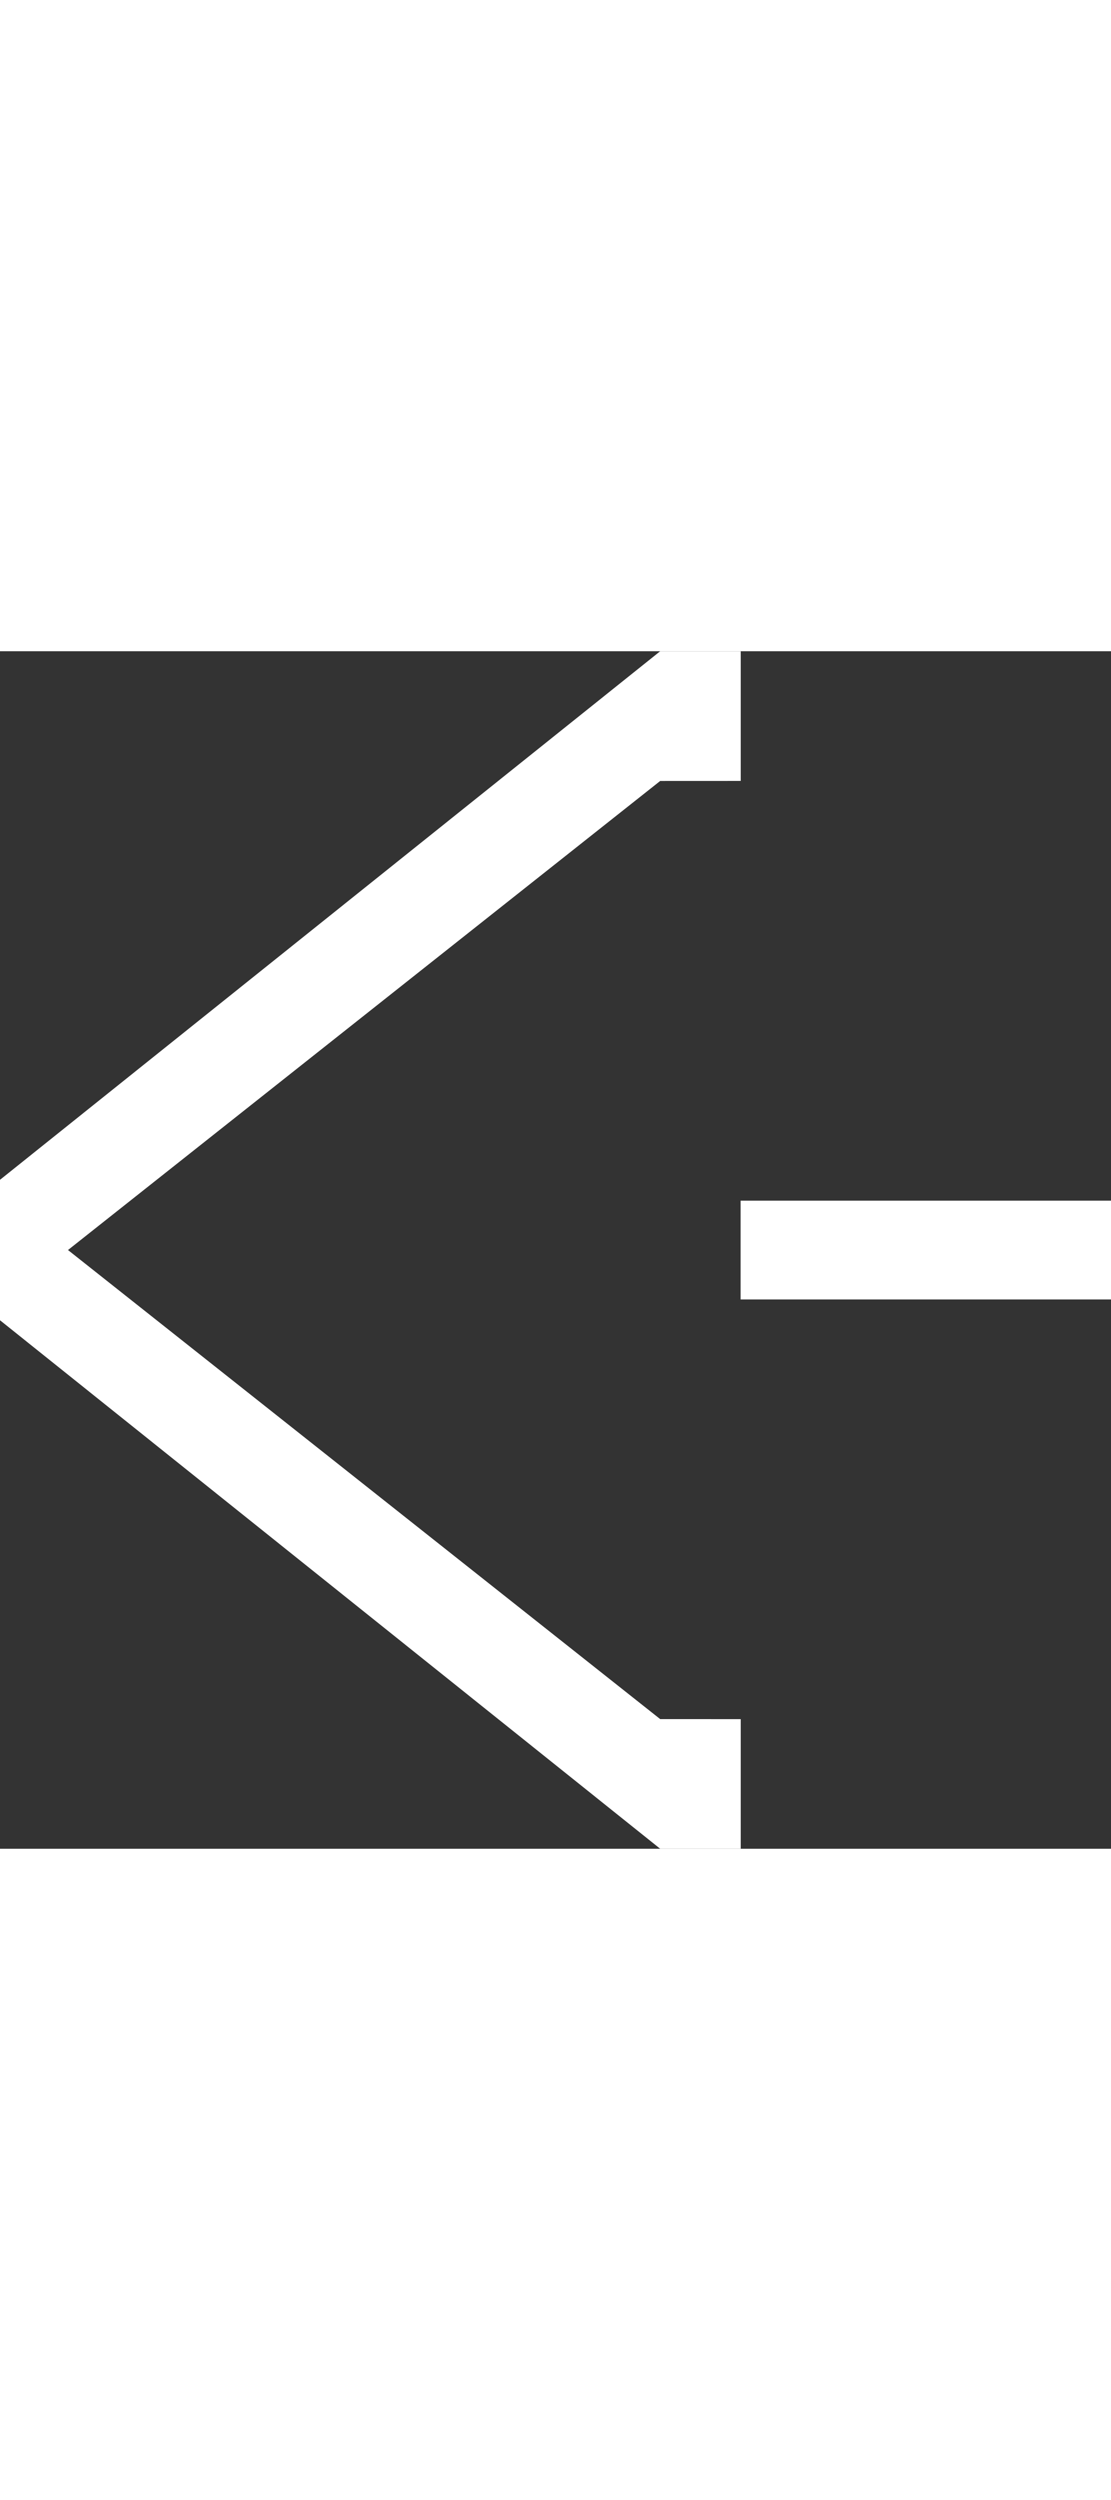
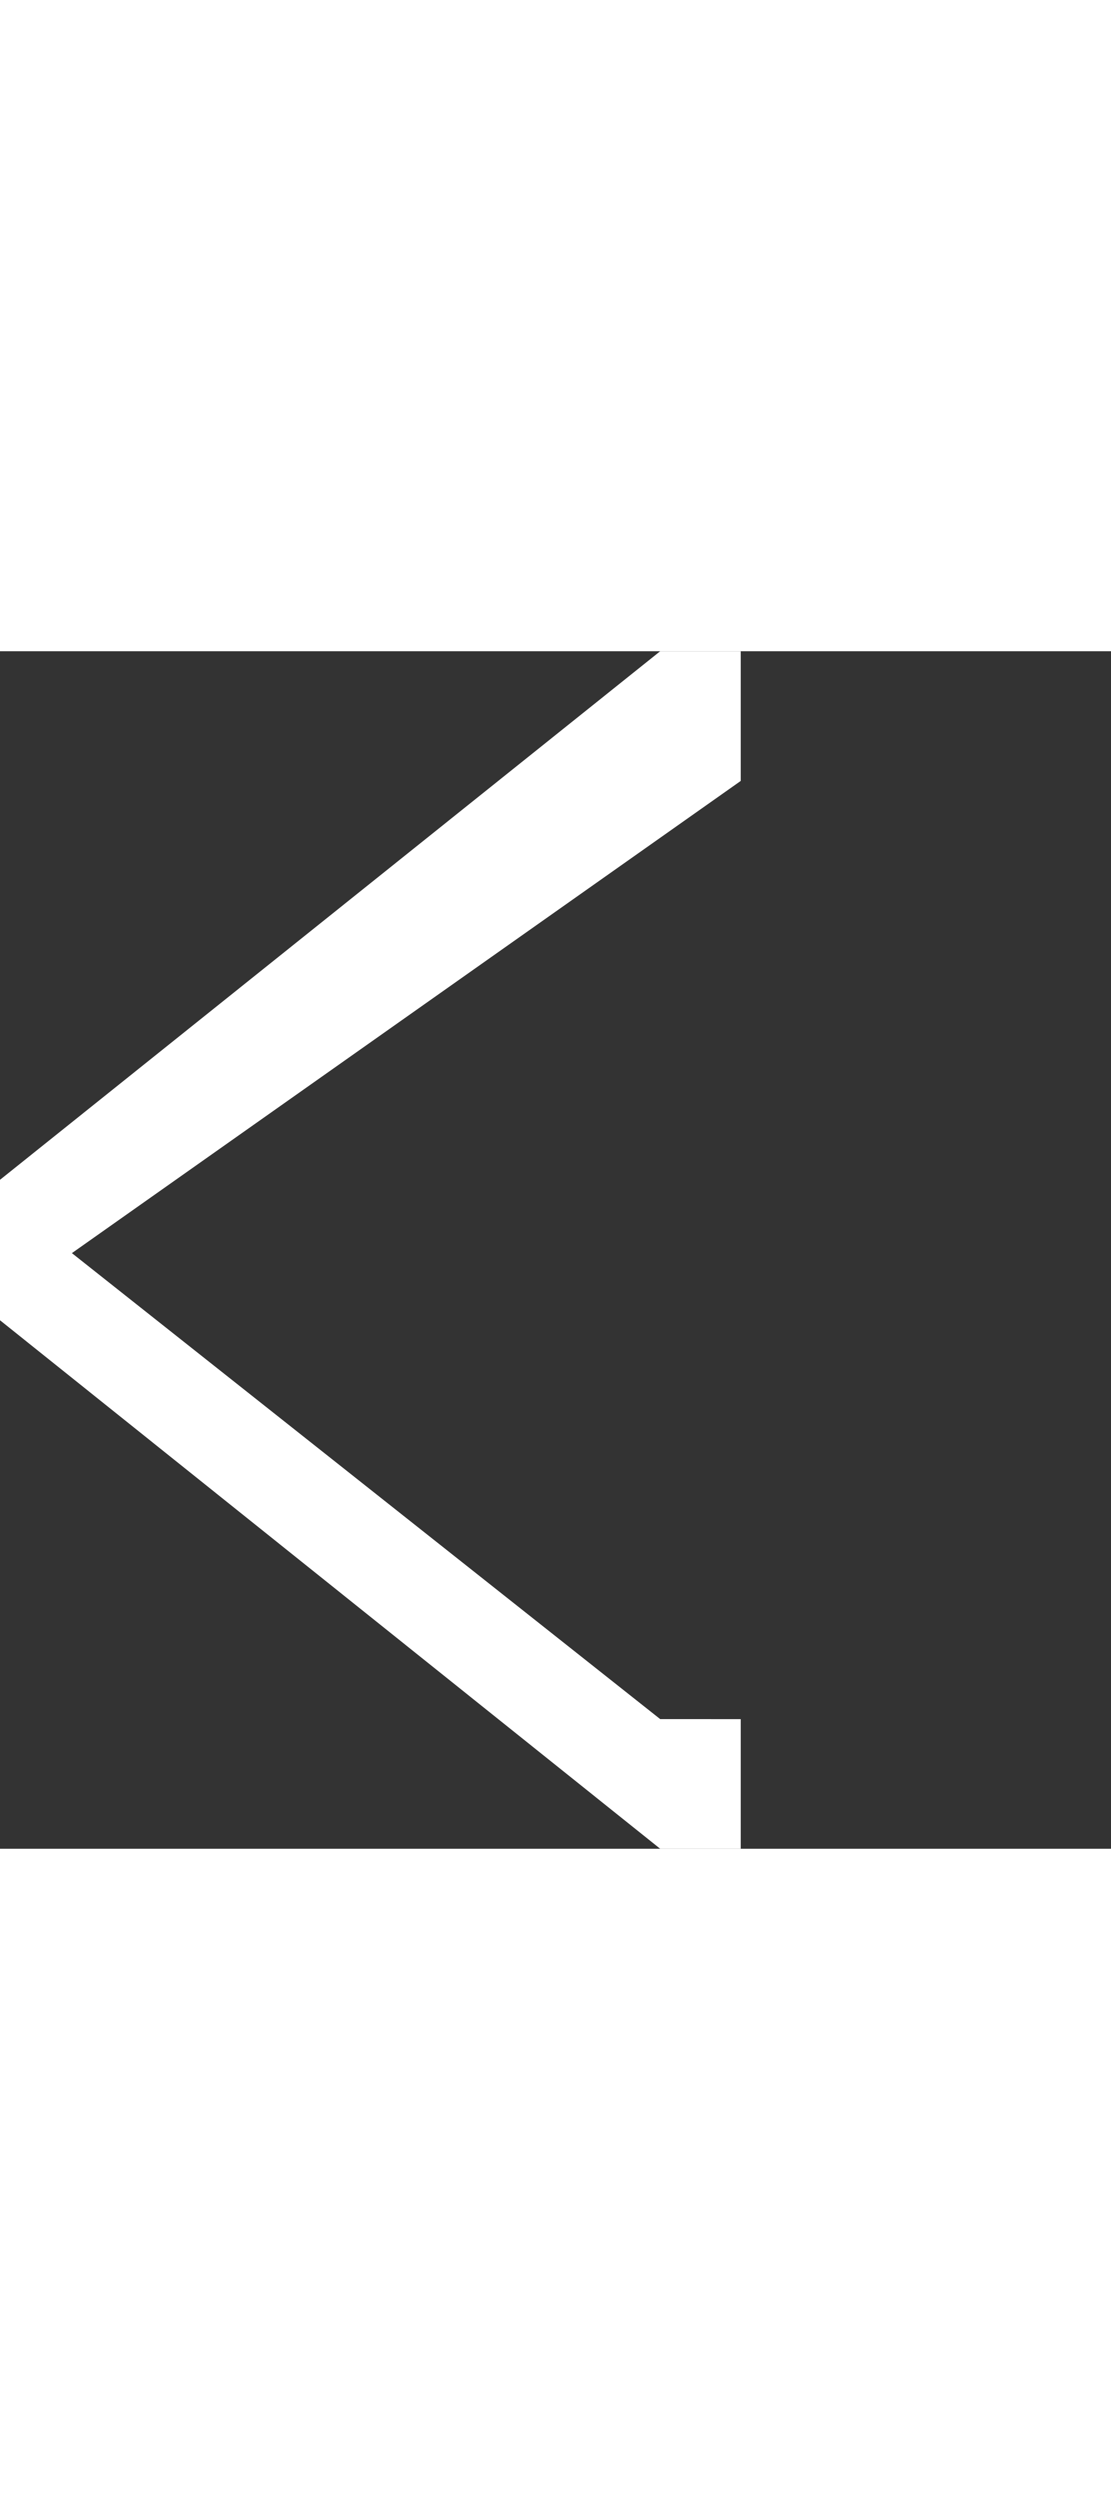
<svg xmlns="http://www.w3.org/2000/svg" id="Arrow_Left_1" data-name="Arrow Left 1" width="40" viewBox="0 0 83.505 90">
  <rect x="0" y="0" width="83.505" height="90" fill="#333333" stroke="none" />
-   <rect id="Retângulo_50" data-name="Retângulo 50" width="27.84" height="7.423" transform="translate(55.665 41.293)" fill="#FFF" />
  <g id="Grupo_65" data-name="Grupo 65">
    <path id="Caminho_275" data-name="Caminho 275" d="M62.675,423.143v9.742H56.621L7,393.165V383.84l49.621,39.3Z" transform="translate(-7 -342.885)" fill="#FFF" />
-     <path id="Caminho_276" data-name="Caminho 276" d="M62.675,305.307V295.56H56.621L7,335.285v9.325l49.621-39.3Z" transform="translate(-7 -295.56)" fill="#FFF" />
+     <path id="Caminho_276" data-name="Caminho 276" d="M62.675,305.307V295.56H56.621L7,335.285v9.325Z" transform="translate(-7 -295.56)" fill="#FFF" />
  </g>
</svg>